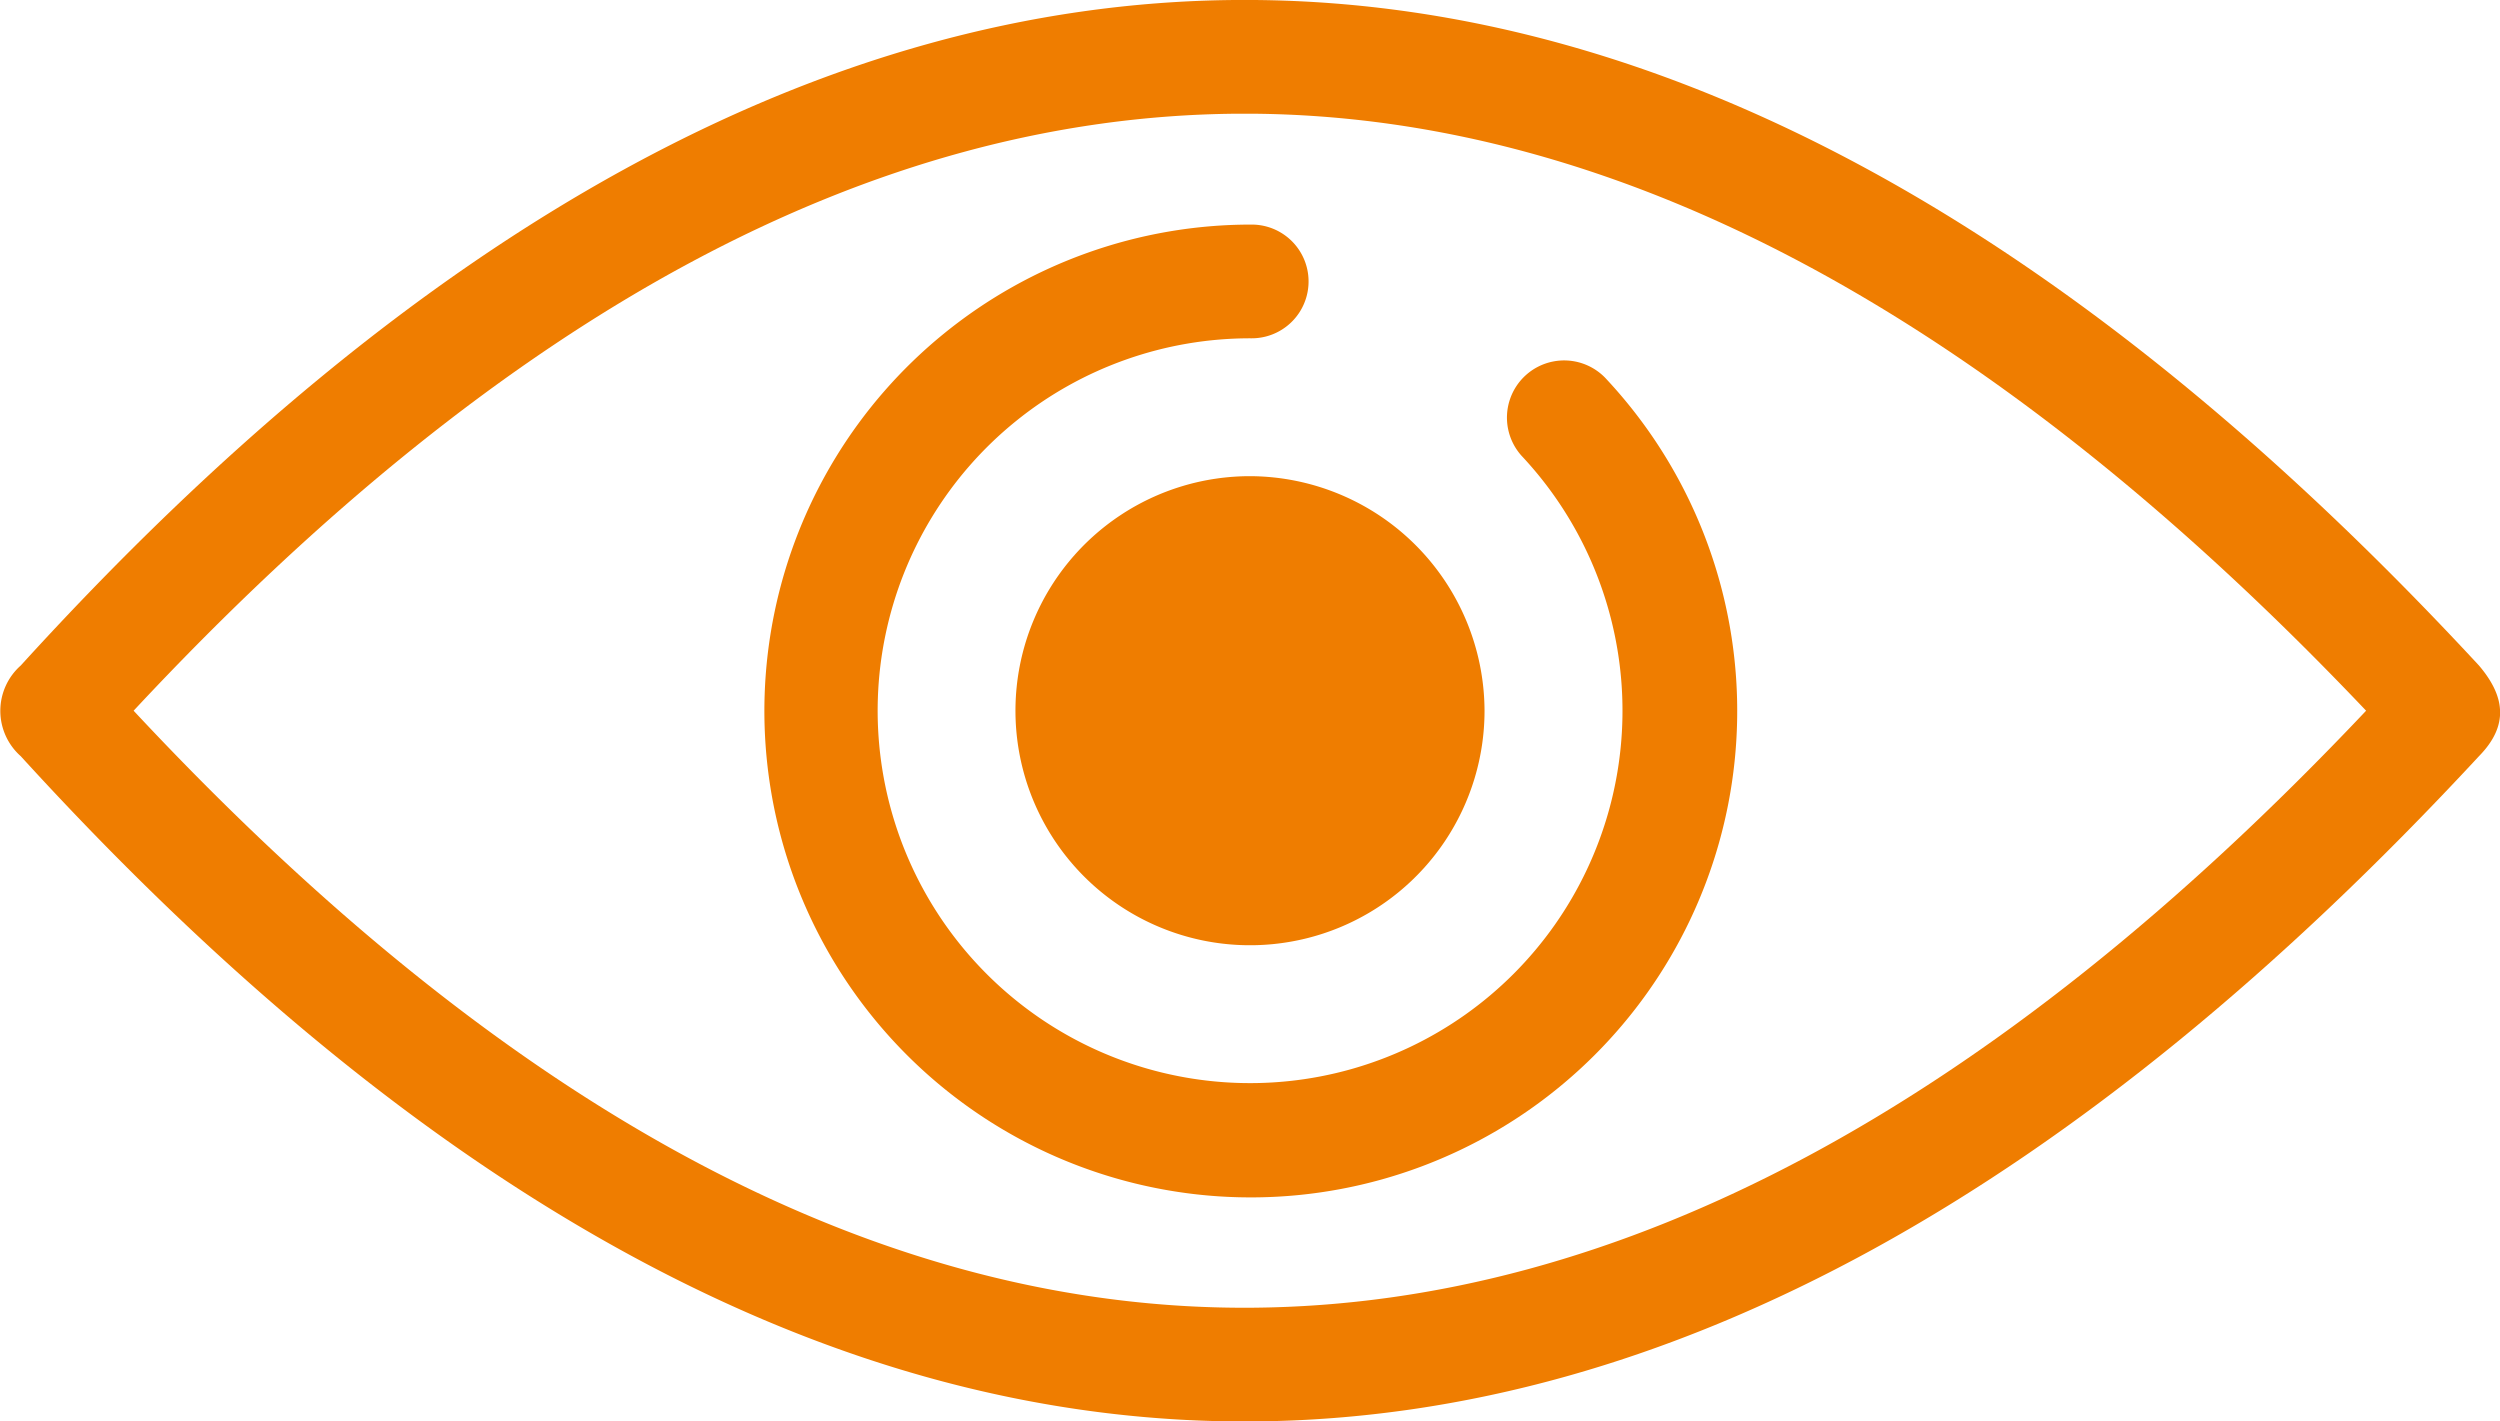
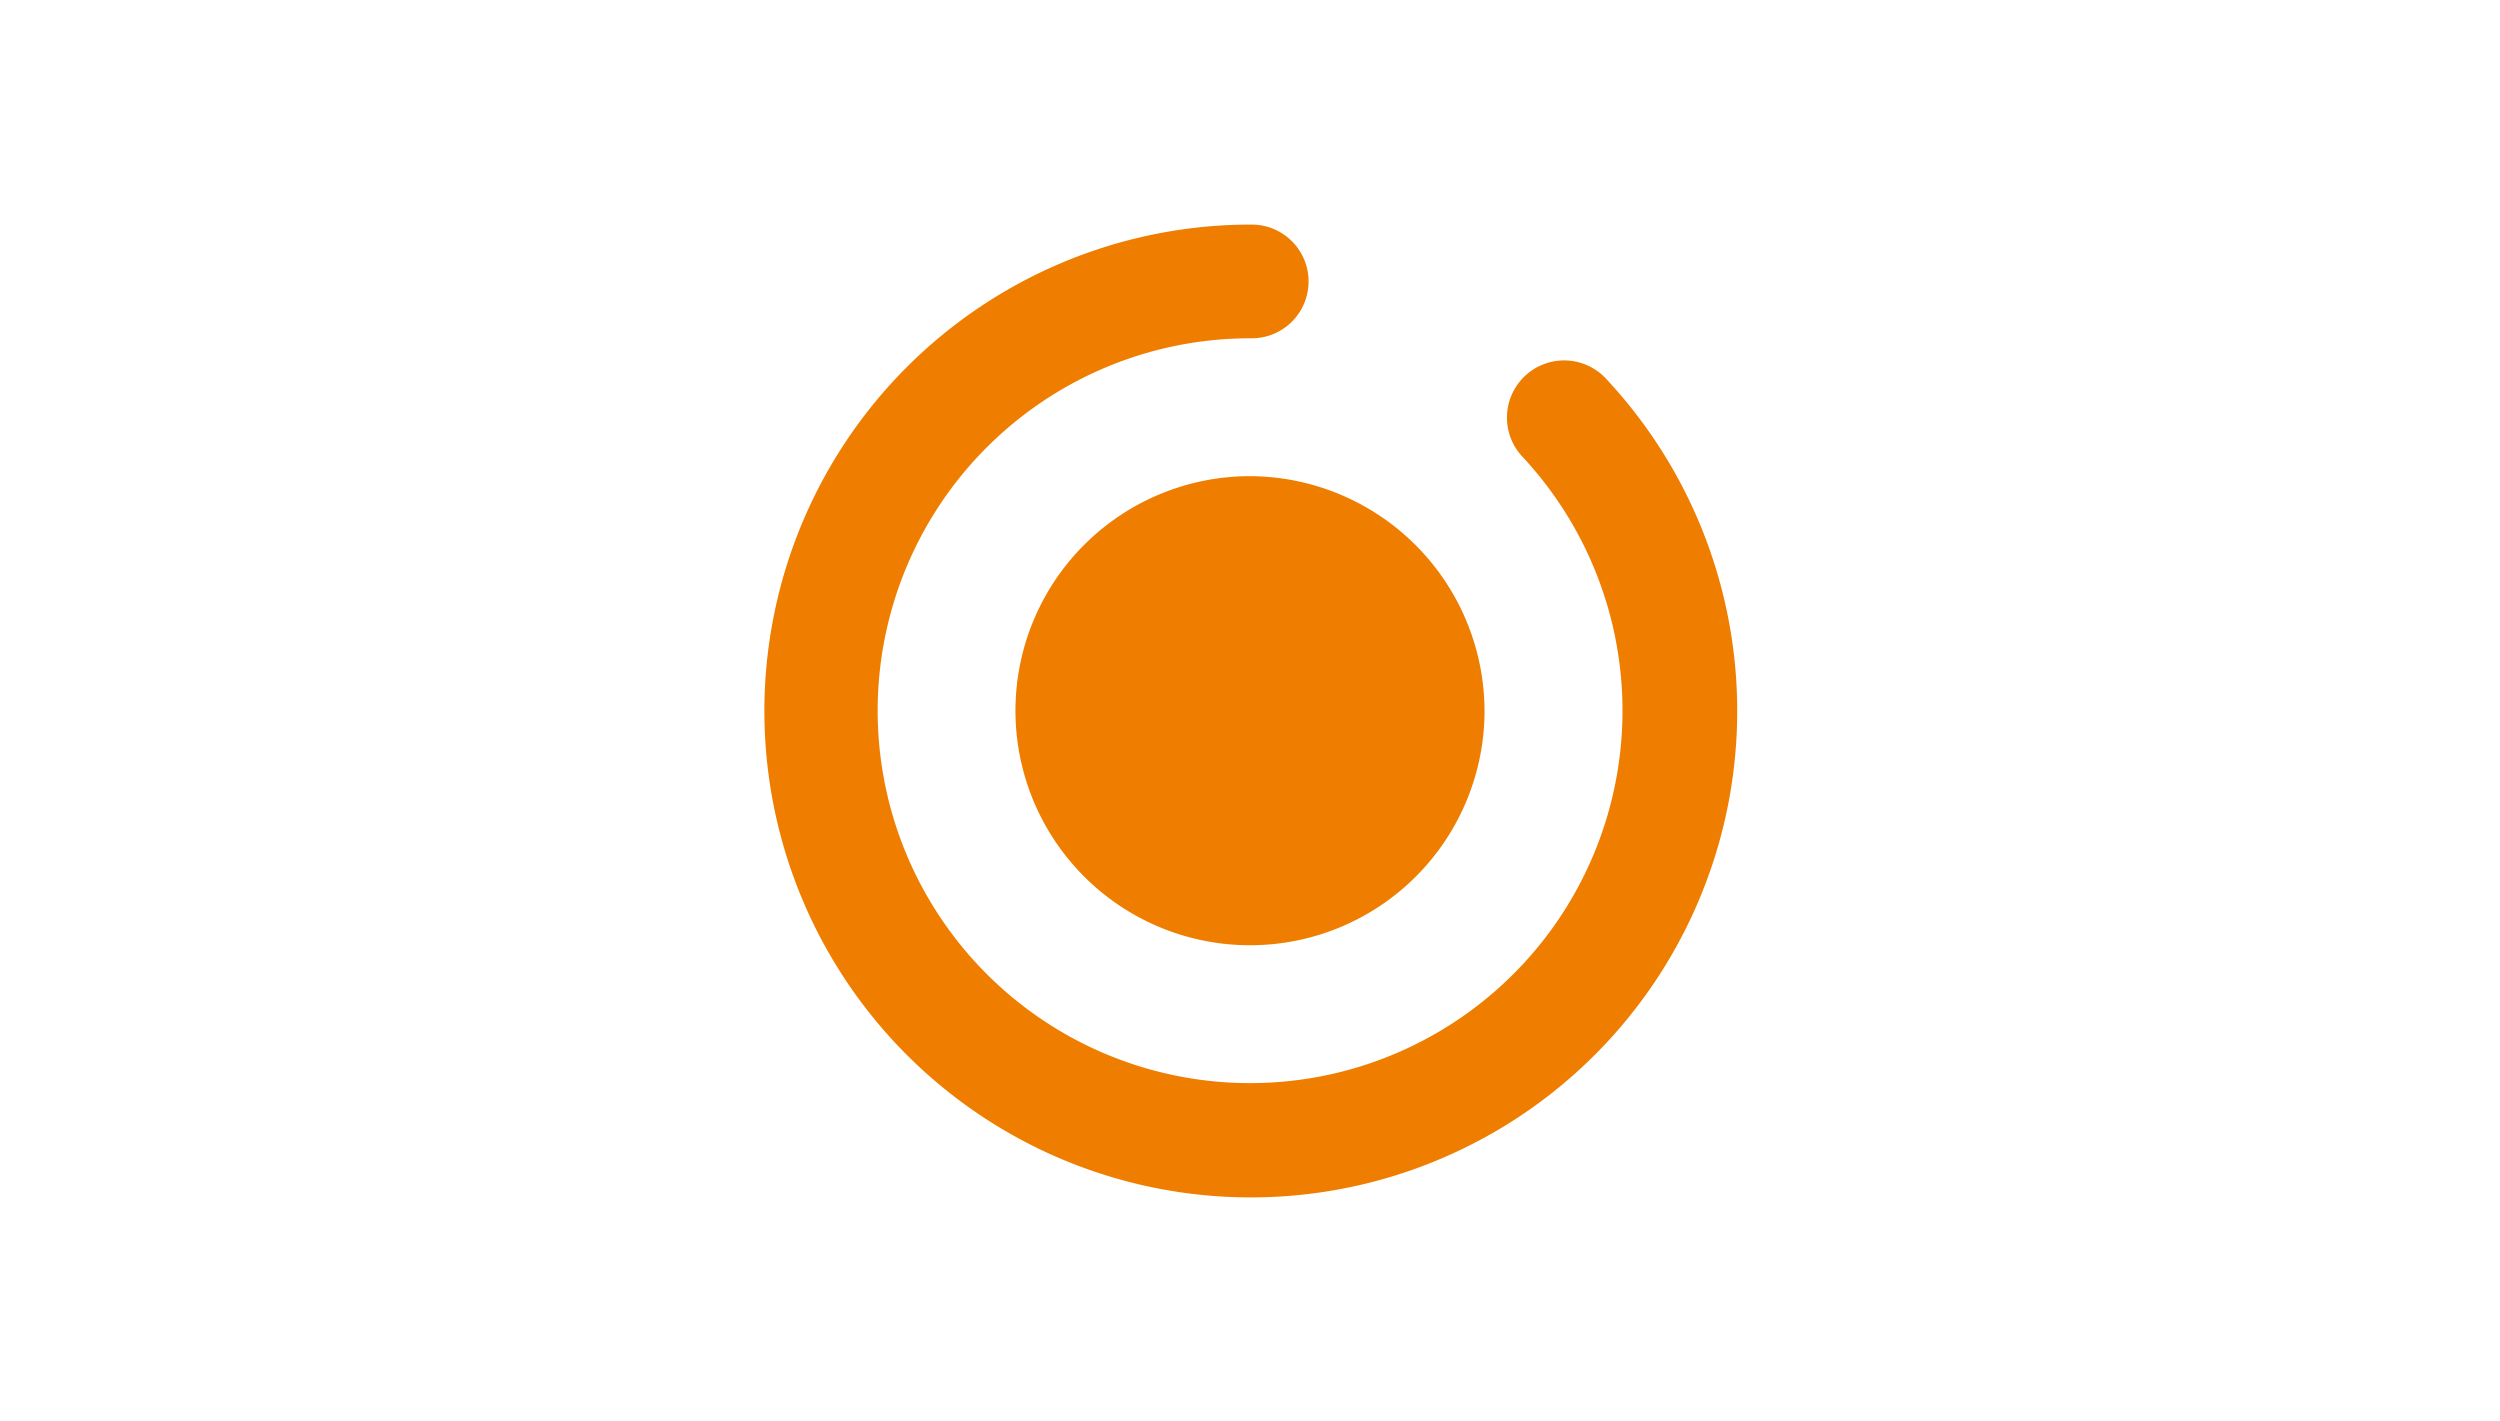
<svg xmlns="http://www.w3.org/2000/svg" id="Layer_1" data-name="Layer 1" viewBox="0 0 87.94 50">
  <defs>
    <style>.cls-1{fill:#ef7d00;fill-rule:evenodd}</style>
  </defs>
-   <path class="cls-1" d="M43.42 0C29 .13 14.75 8 .73 23.41a2.13 2.13 0 000 3.19C15 42.25 29.48 50.13 44.14 50s29-8.23 43.06-23.4c1.07-1.09.91-2.12 0-3.19C73.14 8.23 58.79.13 44.14 0zm.06 4h.6c12.86.11 25.9 7.05 39.15 21C70 39 56.94 45.89 44.08 46S18.13 39.39 4.7 25C17.91 10.84 30.81 4.11 43.48 4z" />
  <path class="cls-1" d="M44 7.9a17.11 17.11 0 1012.52 5.45 2 2 0 00-3 2.68A13.1 13.1 0 1144 11.9a2 2 0 00.06-4z" />
  <path class="cls-1" d="M44 16.75A8.25 8.25 0 1052.22 25 8.28 8.28 0 0044 16.75z" />
</svg>